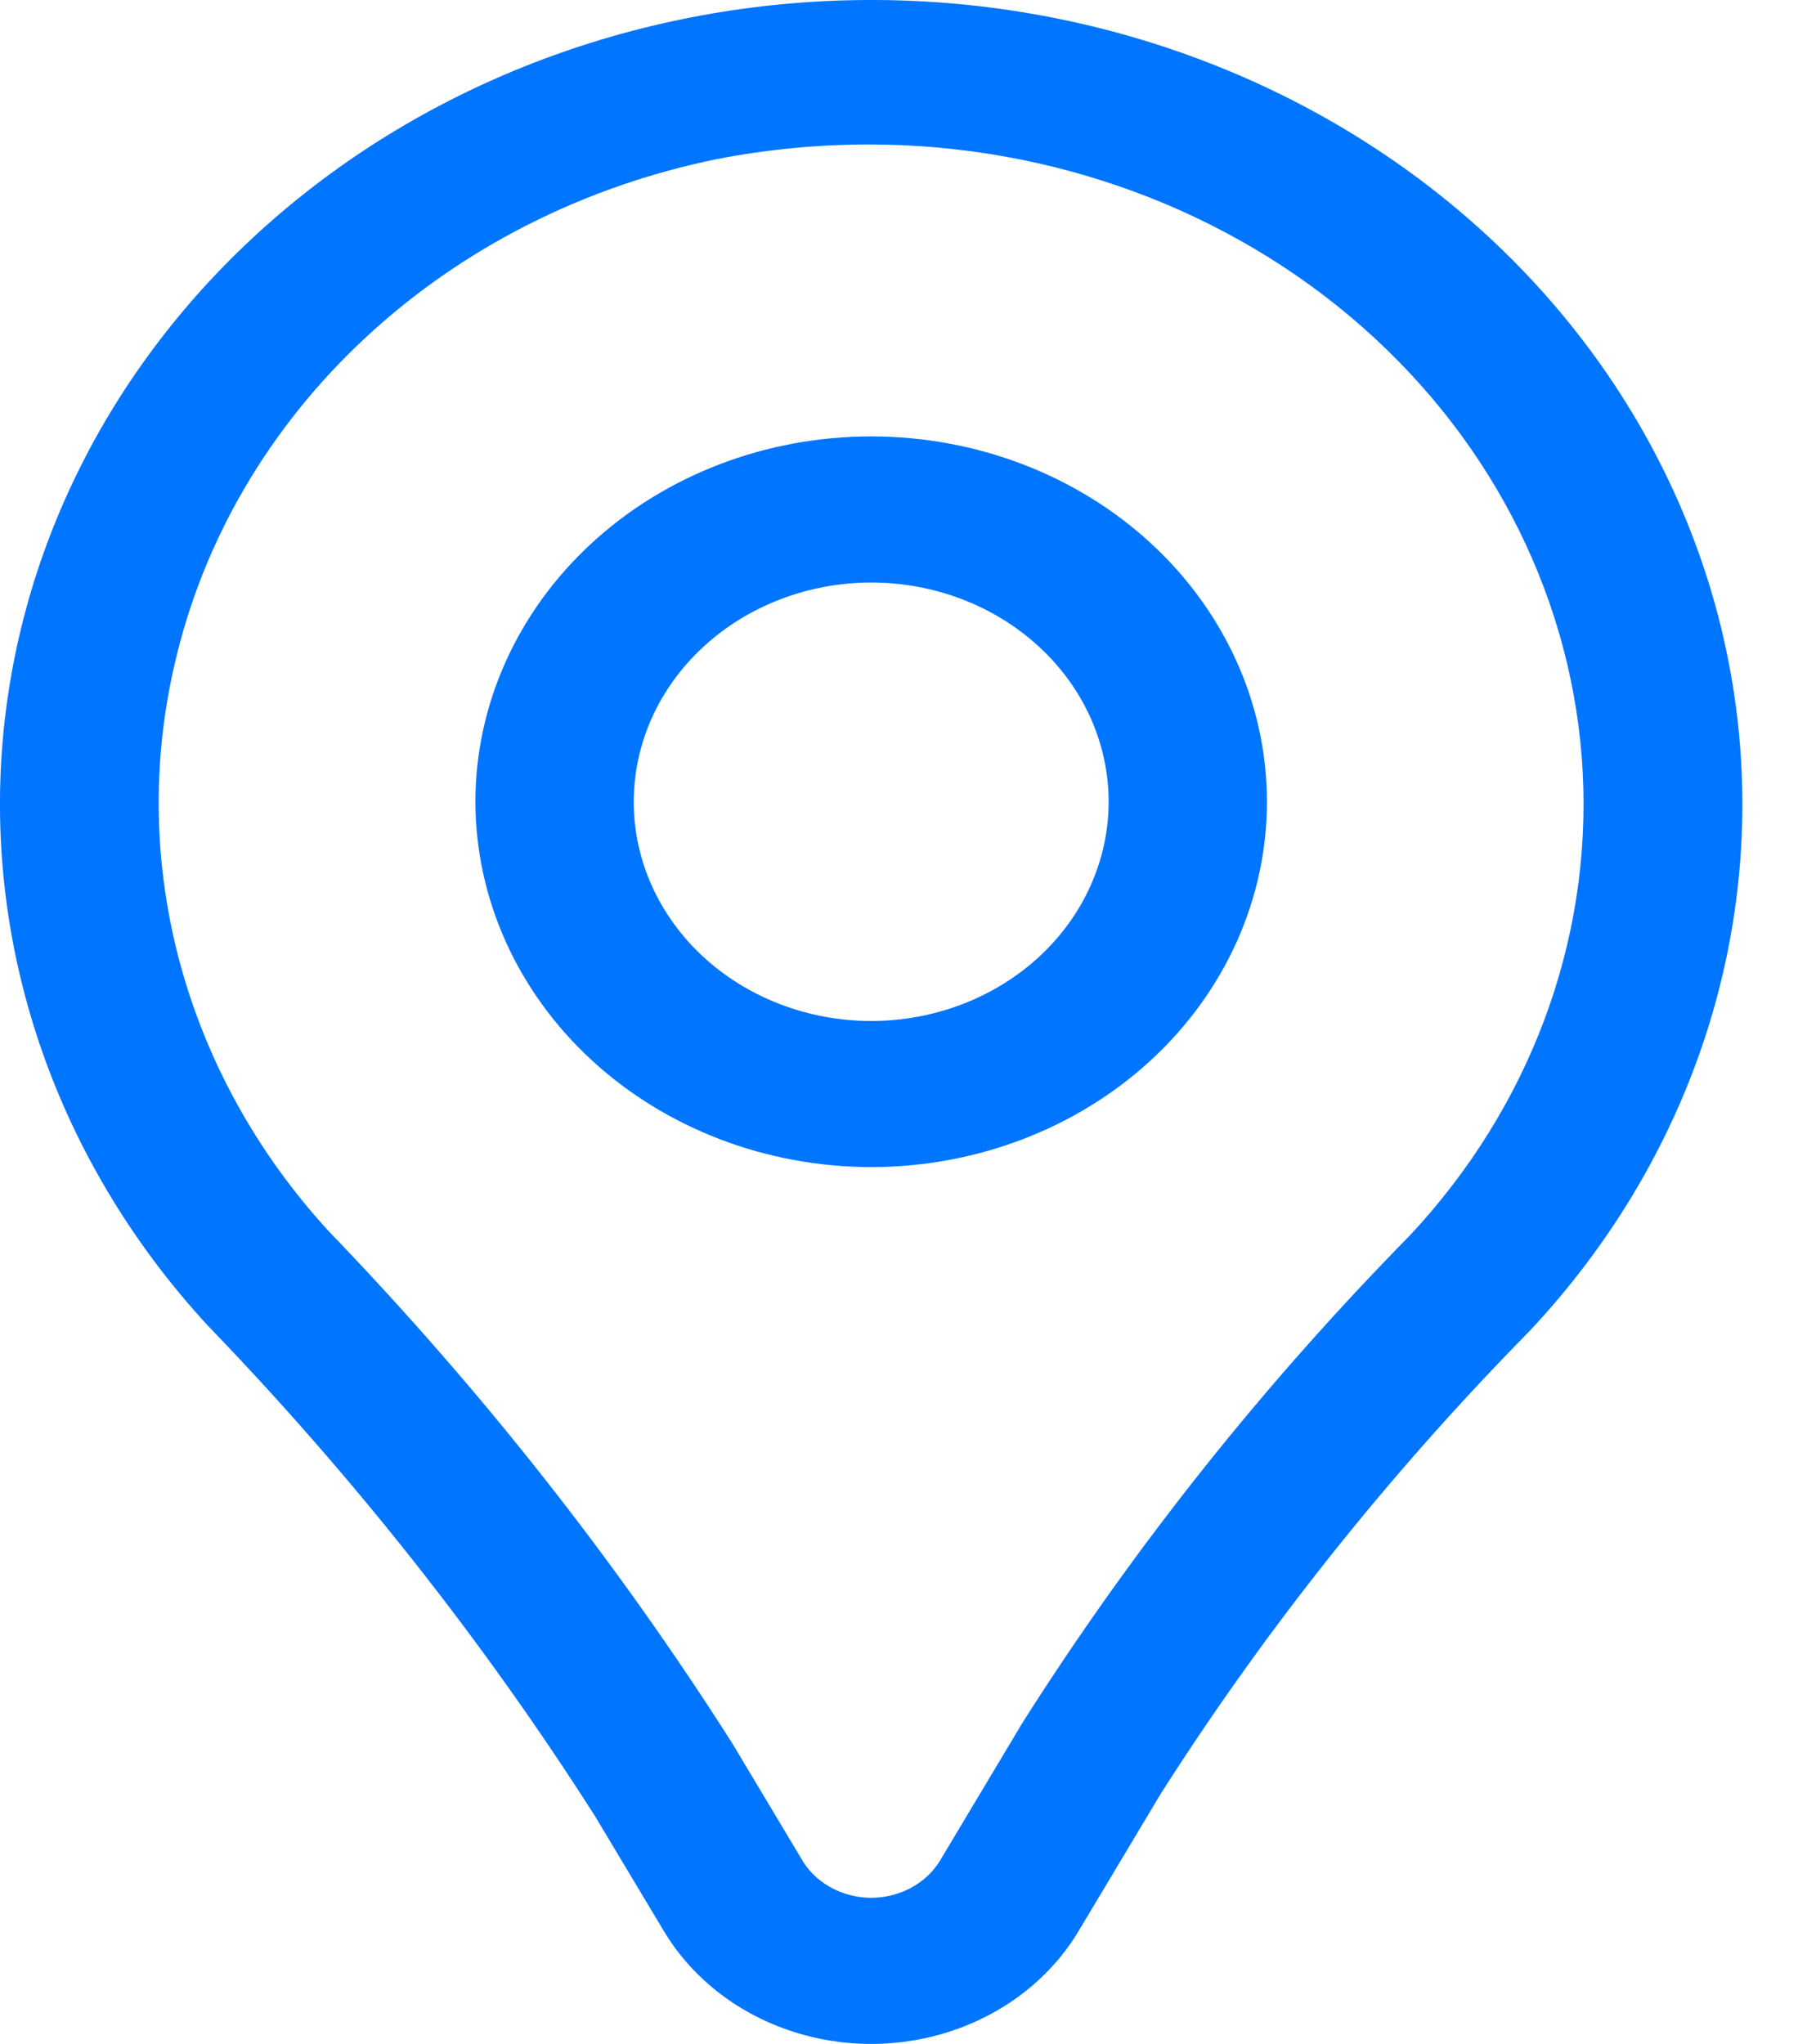
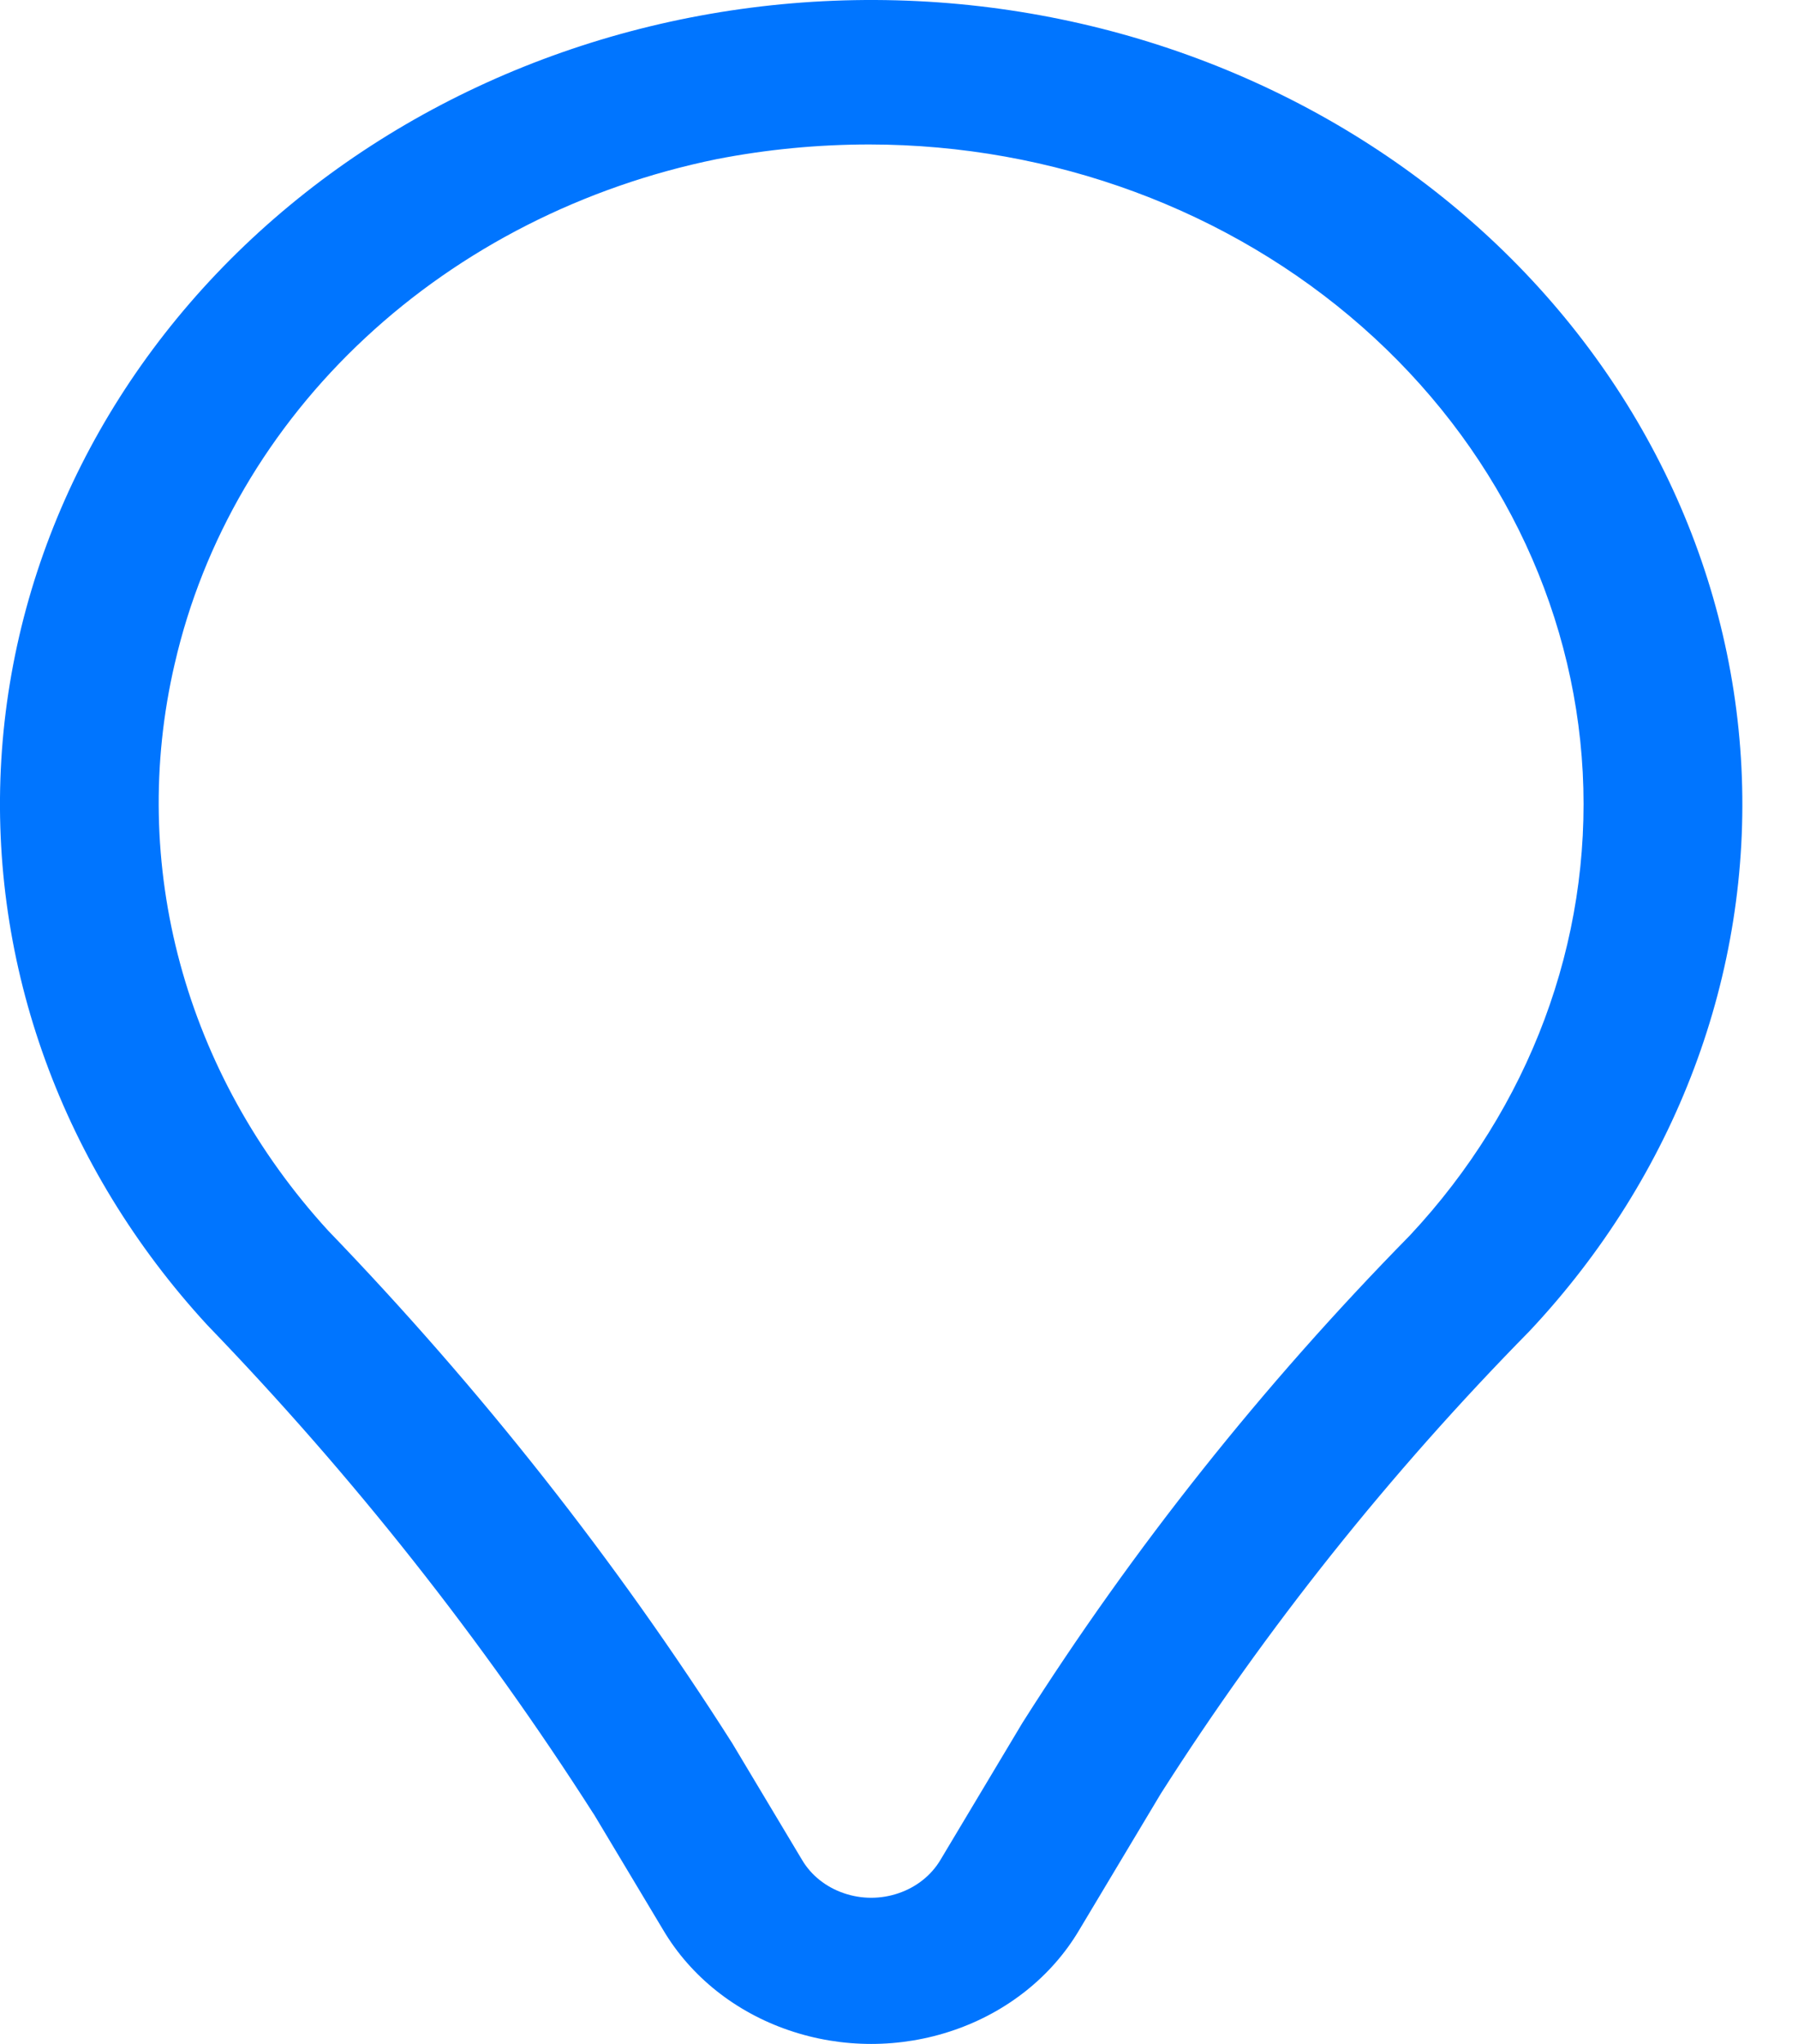
<svg xmlns="http://www.w3.org/2000/svg" width="22" height="25" viewBox="0 0 22 25" fill="none">
  <path d="M7.265 22.188L8.12 23.615C8.455 24.177 8.998 24.609 9.65 24.832C10.301 25.056 11.018 25.056 11.67 24.832C12.322 24.609 12.865 24.177 13.2 23.615L14.204 21.938V21.938C15.493 19.915 17.004 18.02 18.714 16.282C20.505 14.376 21.433 11.908 21.308 9.388C21.183 6.867 20.014 4.488 18.042 2.741C16.07 0.994 13.446 0.012 10.712 0C7.979 -0.012 5.344 0.945 3.354 2.674C1.363 4.403 0.168 6.772 0.016 9.291C-0.135 11.81 0.767 14.286 2.537 16.208C4.32 18.055 5.903 20.058 7.264 22.188L7.265 22.188ZM2.138 8.118C2.484 6.611 3.293 5.227 4.469 4.133C5.644 3.039 7.136 2.28 8.767 1.947C9.382 1.827 10.01 1.767 10.639 1.767C12.884 1.769 15.042 2.568 16.666 3.997C18.291 5.427 19.257 7.378 19.366 9.447C19.474 11.516 18.717 13.544 17.25 15.112C15.451 16.942 13.862 18.94 12.51 21.073L11.506 22.751C11.394 22.938 11.213 23.082 10.996 23.156C10.779 23.231 10.541 23.231 10.324 23.156C10.107 23.082 9.926 22.938 9.815 22.751L8.96 21.323V21.323C7.538 19.088 5.882 16.988 4.015 15.052C2.26 13.133 1.566 10.572 2.138 8.117L2.138 8.118Z" fill="#0075FF" />
-   <path d="M10.66 14.275C11.944 14.275 13.175 13.804 14.084 12.966C14.992 12.128 15.502 10.992 15.502 9.807C15.502 8.621 14.992 7.485 14.084 6.647C13.175 5.809 11.944 5.338 10.66 5.338C9.375 5.338 8.144 5.809 7.236 6.647C6.328 7.485 5.817 8.621 5.817 9.807C5.819 10.991 6.329 12.127 7.237 12.965C8.145 13.803 9.376 14.274 10.66 14.275ZM10.66 7.125C11.43 7.125 12.169 7.408 12.714 7.911C13.259 8.413 13.565 9.095 13.565 9.807C13.565 10.518 13.259 11.2 12.714 11.703C12.169 12.205 11.43 12.488 10.66 12.488C9.889 12.488 9.15 12.205 8.605 11.703C8.06 11.2 7.754 10.518 7.754 9.807C7.755 9.096 8.061 8.414 8.606 7.912C9.151 7.409 9.889 7.126 10.66 7.125Z" fill="#0075FF" />
</svg>